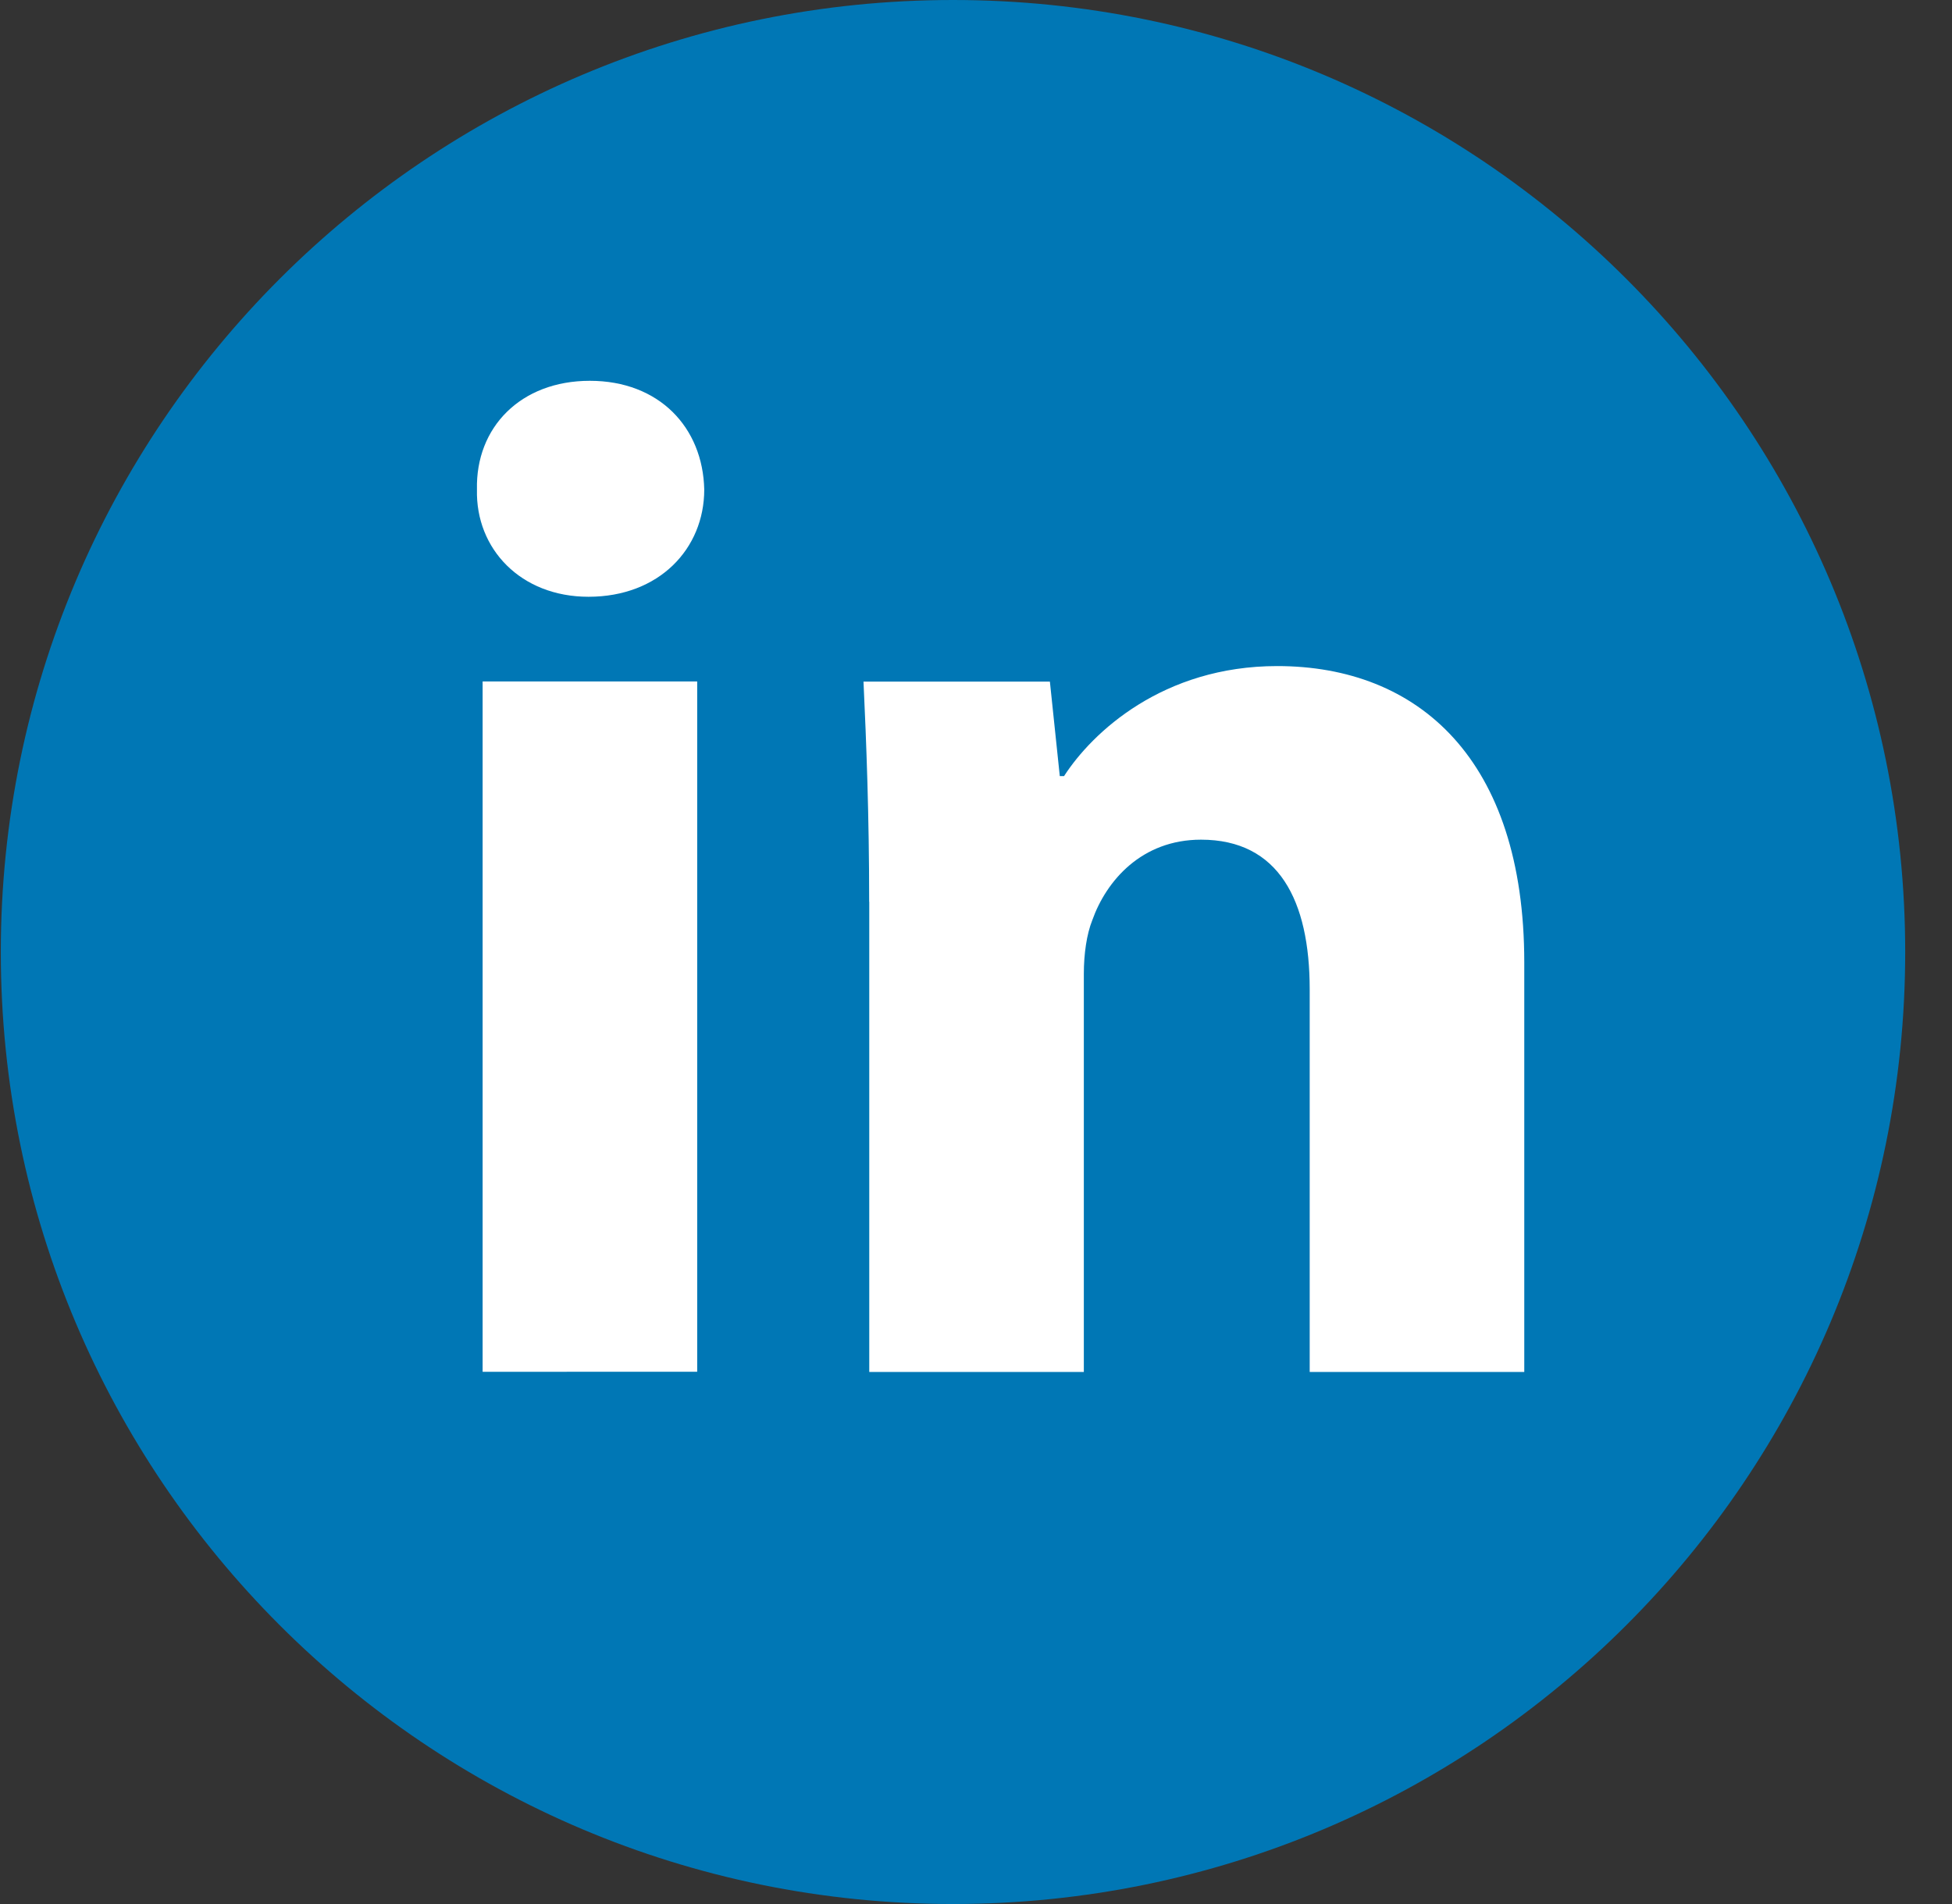
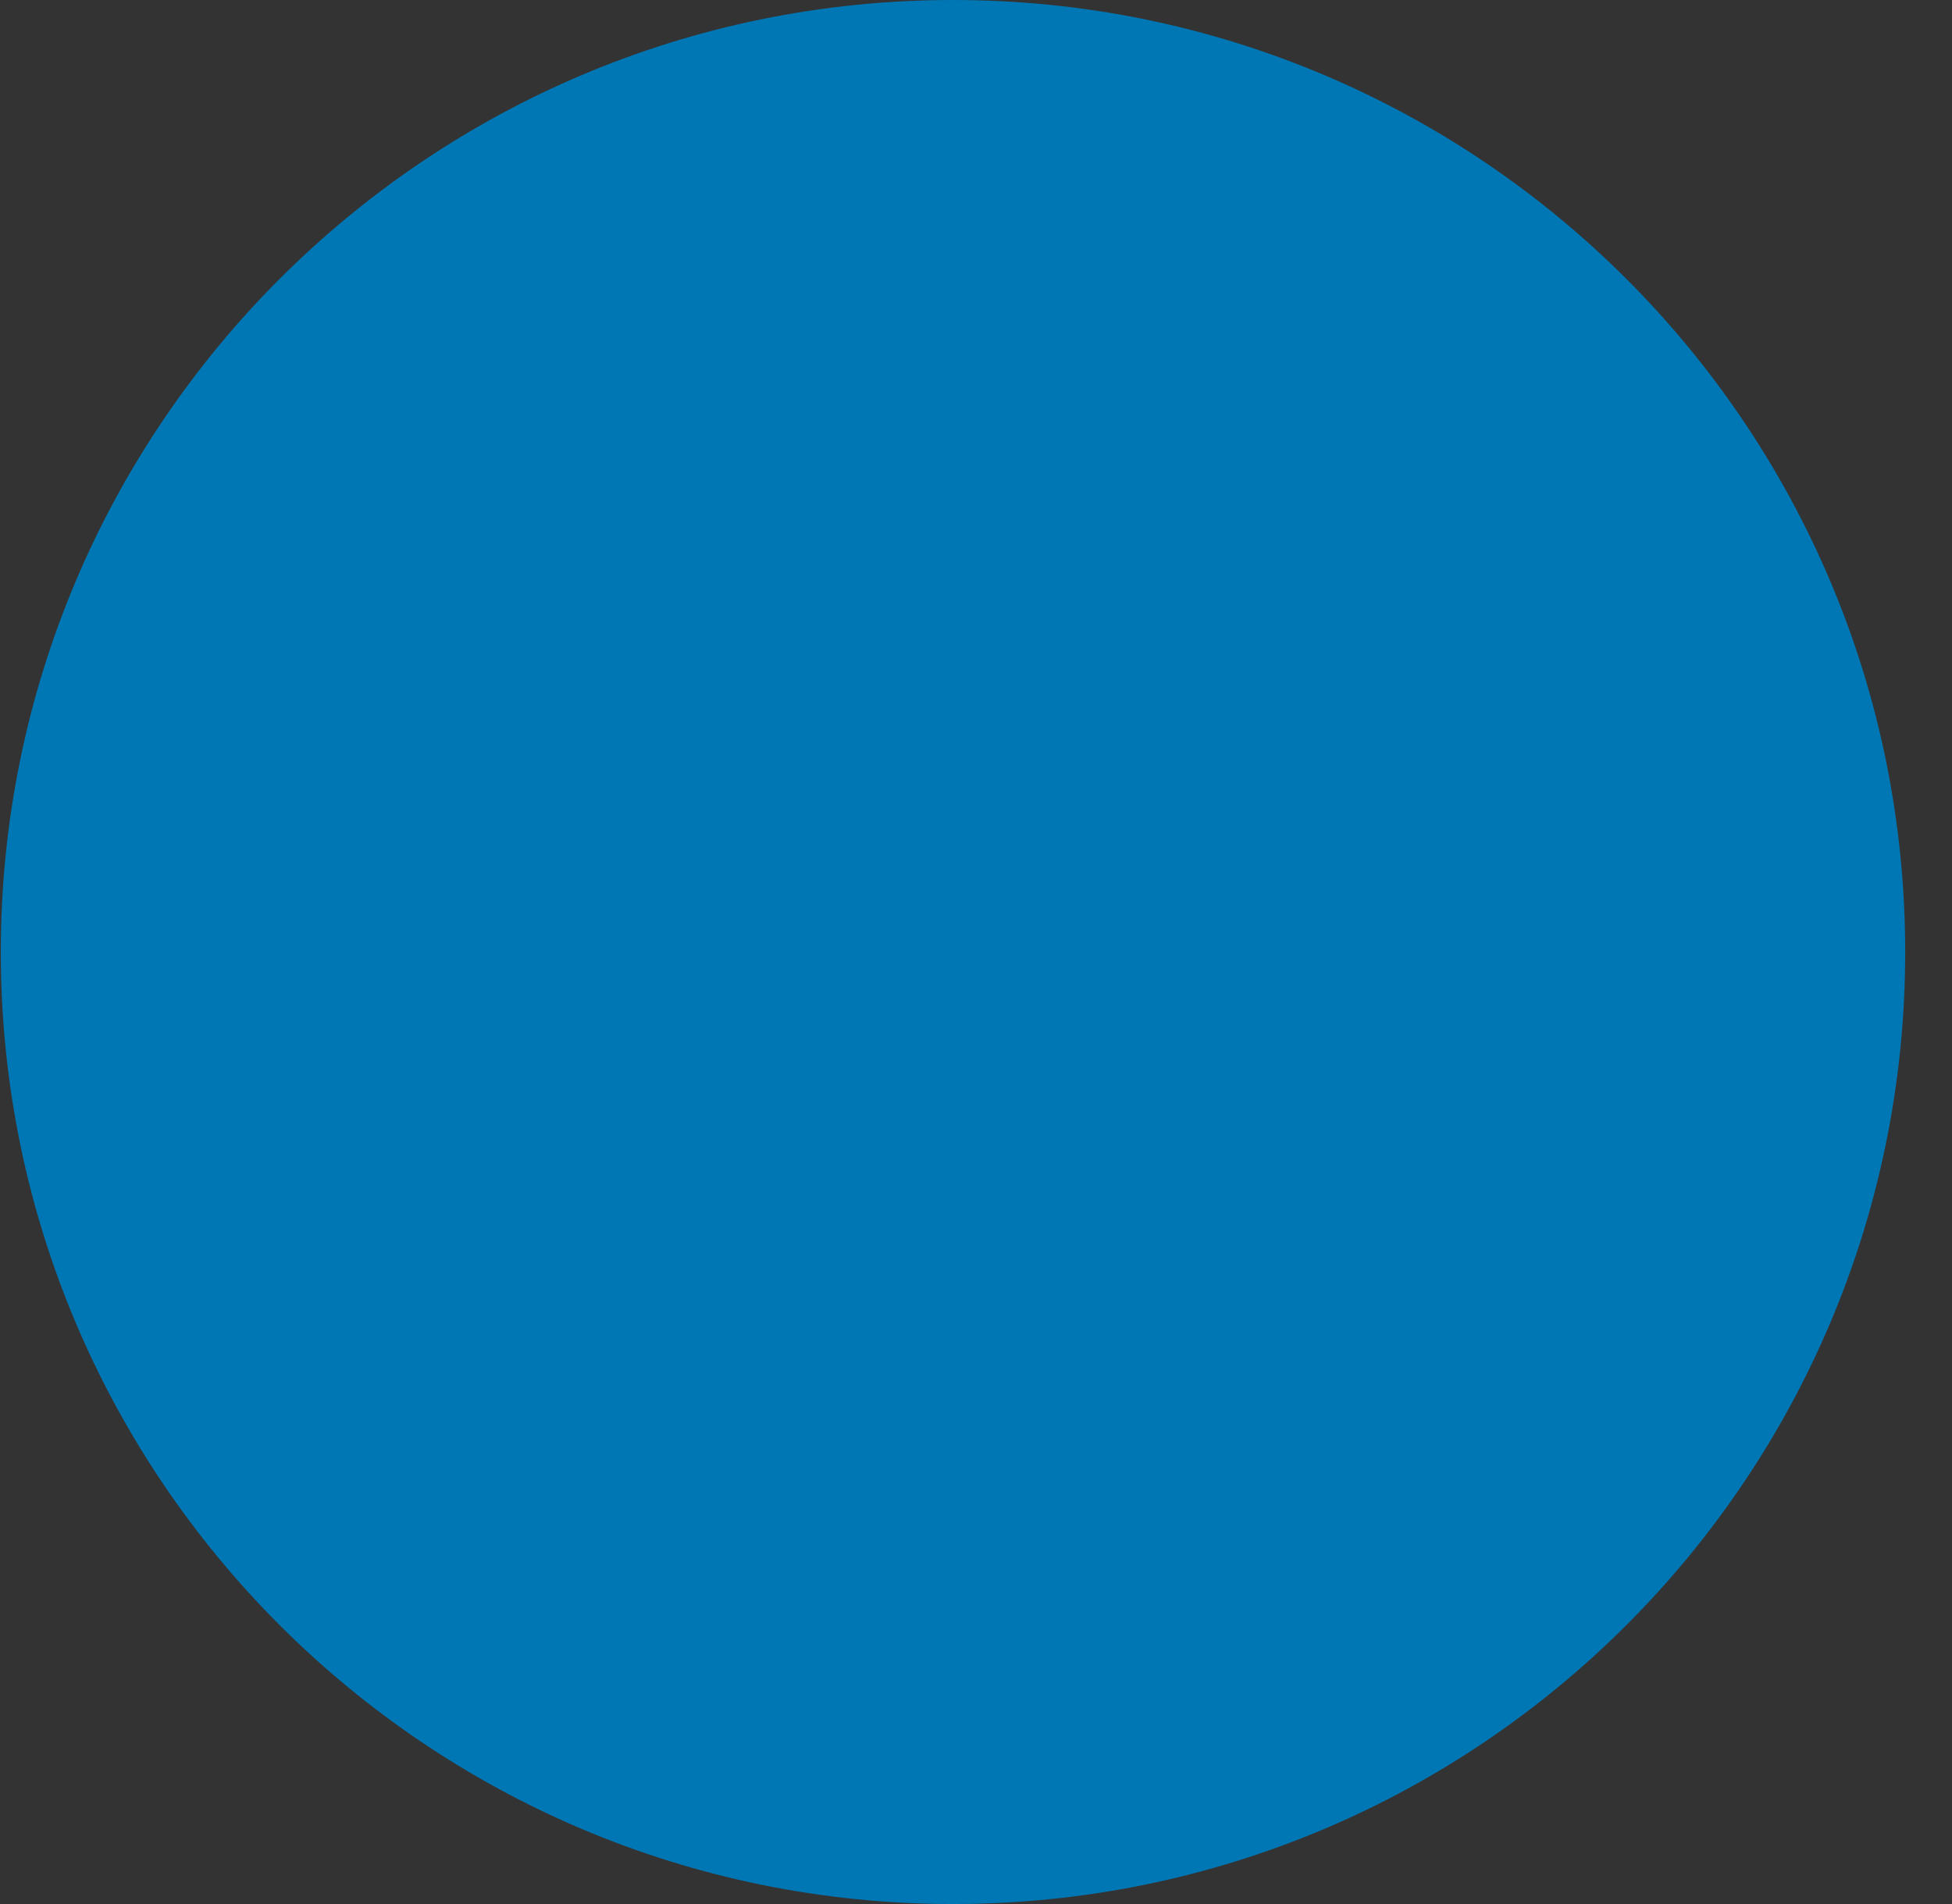
<svg xmlns="http://www.w3.org/2000/svg" width="41" height="40" viewBox="0 0 41 40" fill="none">
  <rect x="0" y="0" width="41" height="40" fill="#333333" stroke="none" />
  <path d="M20.017 40C31.063 40 40.017 31.046 40.017 20C40.017 8.954 31.063 0 20.017 0C8.971 0 0.017 8.954 0.017 20C0.017 31.046 8.971 40 20.017 40Z" fill="#0077B5" />
-   <path fill-rule="evenodd" clip-rule="evenodd" d="M14.792 10.284C14.792 11.529 13.844 12.537 12.361 12.537C10.936 12.537 9.988 11.529 10.018 10.284C9.988 8.978 10.936 8 12.389 8C13.844 8 14.763 8.978 14.792 10.284ZM10.137 28.819V14.316H14.644V28.818L10.137 28.819Z" fill="white" />
-   <path fill-rule="evenodd" clip-rule="evenodd" d="M18.256 18.945C18.256 17.136 18.197 15.594 18.137 14.319H22.052L22.26 16.305H22.349C22.942 15.386 24.425 13.993 26.827 13.993C29.792 13.993 32.016 15.951 32.016 20.22V28.822H27.509V20.784C27.509 18.915 26.857 17.64 25.226 17.64C23.98 17.64 23.239 18.5 22.943 19.33C22.824 19.627 22.765 20.042 22.765 20.458V28.822H18.258V18.945H18.256Z" fill="white" />
</svg>